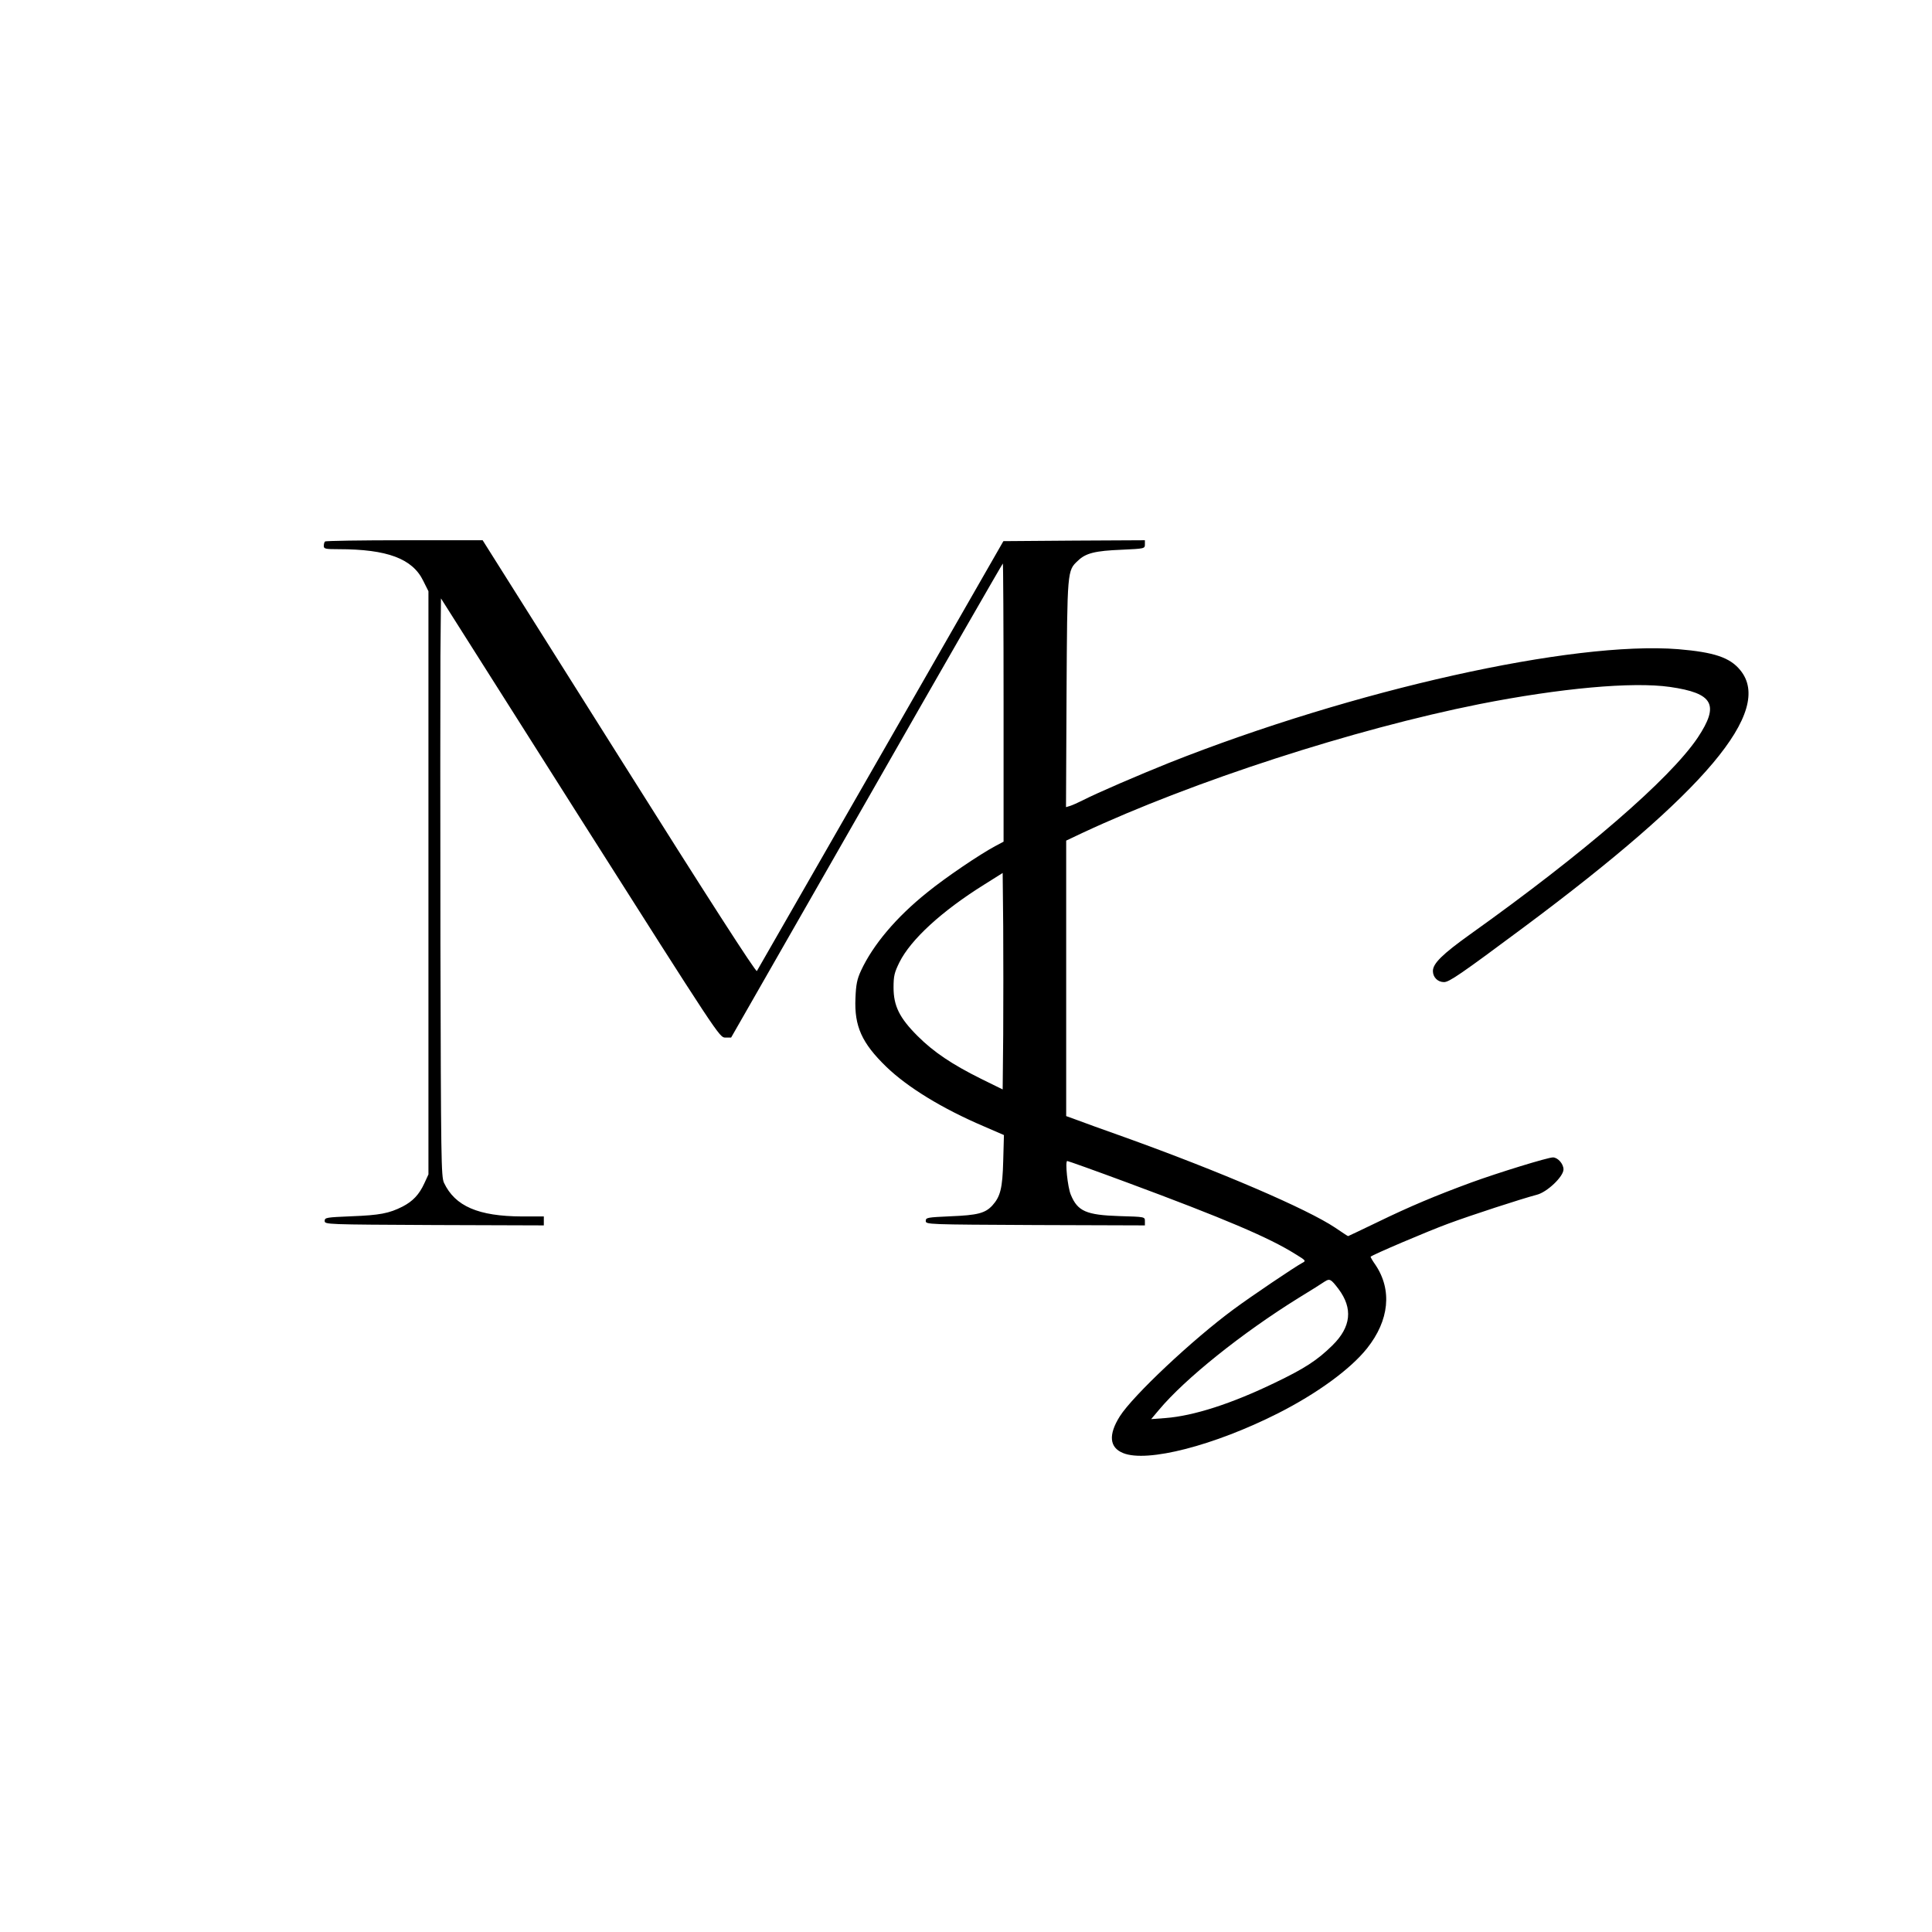
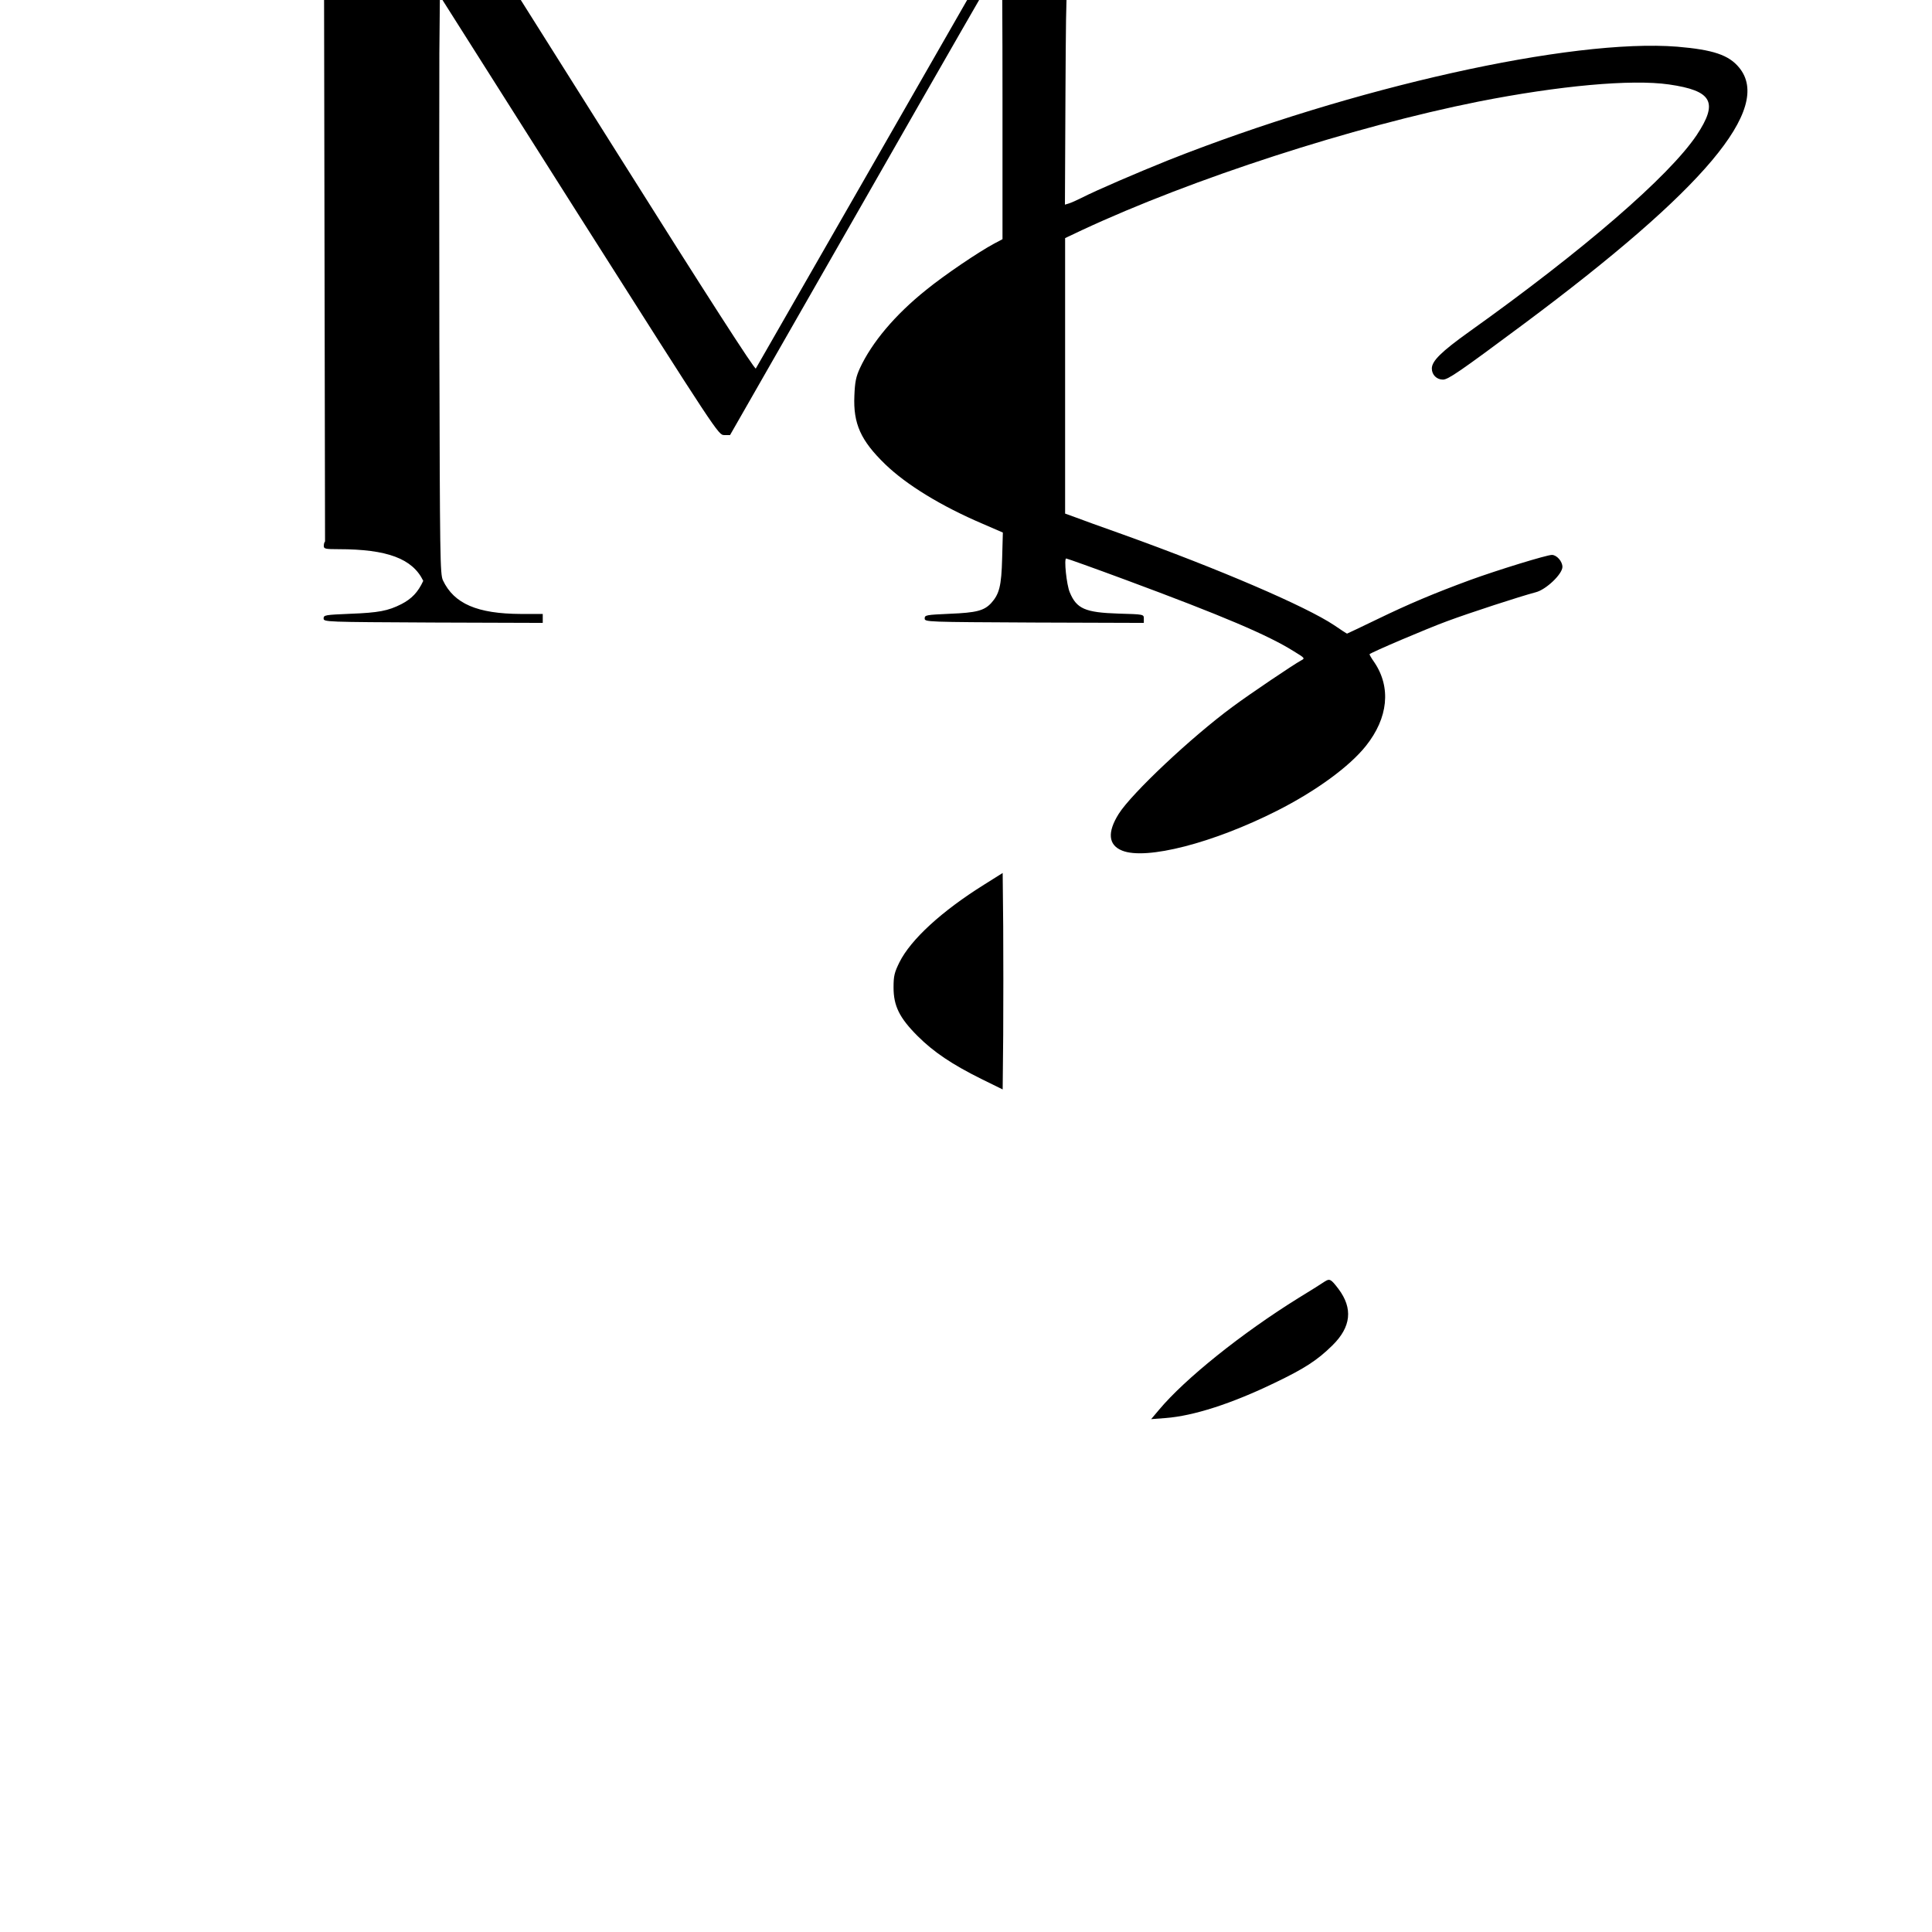
<svg xmlns="http://www.w3.org/2000/svg" version="1.0" width="1080pt" height="1080pt" viewBox="0 0 1080 1080" preserveAspectRatio="xMidYMid meet">
  <g transform="translate(0,1080) scale(0.1,-0.1)" fill="#000000" stroke="none">
-     <path d="M1817 7773 c-4 -3 -7 -15 -7 -25 0 -16 9 -18 83 -18 272 0 413 -53 473 -177 l29 -58 0 -1630 0 -1630 -23 -50 c-29 -63 -64 -100 -122 -130 -75 -38 -128 -48 -285 -54 -141 -6 -150 -7 -150 -26 0 -20 8 -20 613 -23 l612 -2 0 25 0 25 -122 0 c-244 1 -374 57 -436 188 -16 35 -17 123 -20 1332 -1 712 -1 1439 0 1615 l3 320 778 -1228 c774 -1219 779 -1227 811 -1227 l33 0 758 1325 c416 729 759 1325 761 1325 2 0 4 -350 4 -778 l0 -777 -47 -25 c-86 -46 -277 -175 -379 -258 -175 -140 -304 -294 -371 -438 -22 -48 -28 -77 -31 -154 -7 -157 36 -251 172 -383 119 -115 313 -234 545 -333 l113 -49 -4 -145 c-4 -154 -16 -199 -61 -249 -40 -43 -83 -54 -232 -60 -131 -6 -140 -7 -140 -26 0 -20 8 -20 613 -23 l612 -2 0 24 c0 24 0 24 -142 28 -186 6 -234 27 -272 119 -18 42 -33 189 -20 189 5 0 156 -54 334 -120 542 -201 794 -308 939 -399 62 -38 63 -39 40 -51 -41 -22 -283 -185 -383 -259 -232 -171 -563 -483 -636 -598 -65 -103 -59 -175 19 -206 134 -54 508 42 866 223 217 110 404 246 497 363 124 156 141 326 47 466 -17 24 -29 45 -27 46 10 11 323 144 432 184 129 48 409 139 496 162 58 14 150 102 150 142 0 31 -32 67 -59 67 -29 0 -305 -85 -456 -140 -201 -74 -344 -134 -523 -221 -90 -43 -164 -79 -166 -79 -2 0 -34 21 -72 47 -157 105 -640 313 -1183 508 -113 40 -232 83 -263 95 l-58 21 0 770 0 770 93 44 c617 288 1516 579 2217 719 451 89 855 126 1065 96 243 -35 278 -99 155 -284 -155 -230 -631 -642 -1272 -1099 -155 -111 -208 -163 -208 -205 0 -35 27 -62 62 -62 29 0 92 43 448 308 1015 756 1396 1208 1208 1436 -58 71 -146 100 -346 117 -591 47 -1814 -226 -2846 -635 -169 -68 -398 -166 -484 -210 -26 -13 -57 -27 -70 -31 l-23 -7 3 634 c4 692 4 688 63 743 44 43 96 56 246 62 127 6 129 6 129 30 l0 23 -395 -2 -396 -3 -685 -1195 c-377 -657 -689 -1201 -693 -1208 -5 -9 -275 410 -770 1197 l-763 1211 -437 0 c-241 0 -441 -3 -444 -7z m3791 -2757 l-3 -306 -120 59 c-163 81 -266 150 -356 240 -101 101 -134 168 -134 271 0 65 5 84 33 141 64 128 237 286 472 433 l105 66 3 -299 c1 -165 1 -437 0 -605z m1874 -1421 c82 -109 71 -213 -34 -316 -84 -83 -157 -130 -322 -209 -242 -117 -454 -185 -611 -197 l-80 -6 43 51 c146 175 466 431 782 627 69 42 134 83 145 91 28 18 35 14 77 -41z" />
+     <path d="M1817 7773 c-4 -3 -7 -15 -7 -25 0 -16 9 -18 83 -18 272 0 413 -53 473 -177 c-29 -63 -64 -100 -122 -130 -75 -38 -128 -48 -285 -54 -141 -6 -150 -7 -150 -26 0 -20 8 -20 613 -23 l612 -2 0 25 0 25 -122 0 c-244 1 -374 57 -436 188 -16 35 -17 123 -20 1332 -1 712 -1 1439 0 1615 l3 320 778 -1228 c774 -1219 779 -1227 811 -1227 l33 0 758 1325 c416 729 759 1325 761 1325 2 0 4 -350 4 -778 l0 -777 -47 -25 c-86 -46 -277 -175 -379 -258 -175 -140 -304 -294 -371 -438 -22 -48 -28 -77 -31 -154 -7 -157 36 -251 172 -383 119 -115 313 -234 545 -333 l113 -49 -4 -145 c-4 -154 -16 -199 -61 -249 -40 -43 -83 -54 -232 -60 -131 -6 -140 -7 -140 -26 0 -20 8 -20 613 -23 l612 -2 0 24 c0 24 0 24 -142 28 -186 6 -234 27 -272 119 -18 42 -33 189 -20 189 5 0 156 -54 334 -120 542 -201 794 -308 939 -399 62 -38 63 -39 40 -51 -41 -22 -283 -185 -383 -259 -232 -171 -563 -483 -636 -598 -65 -103 -59 -175 19 -206 134 -54 508 42 866 223 217 110 404 246 497 363 124 156 141 326 47 466 -17 24 -29 45 -27 46 10 11 323 144 432 184 129 48 409 139 496 162 58 14 150 102 150 142 0 31 -32 67 -59 67 -29 0 -305 -85 -456 -140 -201 -74 -344 -134 -523 -221 -90 -43 -164 -79 -166 -79 -2 0 -34 21 -72 47 -157 105 -640 313 -1183 508 -113 40 -232 83 -263 95 l-58 21 0 770 0 770 93 44 c617 288 1516 579 2217 719 451 89 855 126 1065 96 243 -35 278 -99 155 -284 -155 -230 -631 -642 -1272 -1099 -155 -111 -208 -163 -208 -205 0 -35 27 -62 62 -62 29 0 92 43 448 308 1015 756 1396 1208 1208 1436 -58 71 -146 100 -346 117 -591 47 -1814 -226 -2846 -635 -169 -68 -398 -166 -484 -210 -26 -13 -57 -27 -70 -31 l-23 -7 3 634 c4 692 4 688 63 743 44 43 96 56 246 62 127 6 129 6 129 30 l0 23 -395 -2 -396 -3 -685 -1195 c-377 -657 -689 -1201 -693 -1208 -5 -9 -275 410 -770 1197 l-763 1211 -437 0 c-241 0 -441 -3 -444 -7z m3791 -2757 l-3 -306 -120 59 c-163 81 -266 150 -356 240 -101 101 -134 168 -134 271 0 65 5 84 33 141 64 128 237 286 472 433 l105 66 3 -299 c1 -165 1 -437 0 -605z m1874 -1421 c82 -109 71 -213 -34 -316 -84 -83 -157 -130 -322 -209 -242 -117 -454 -185 -611 -197 l-80 -6 43 51 c146 175 466 431 782 627 69 42 134 83 145 91 28 18 35 14 77 -41z" />
  </g>
</svg>